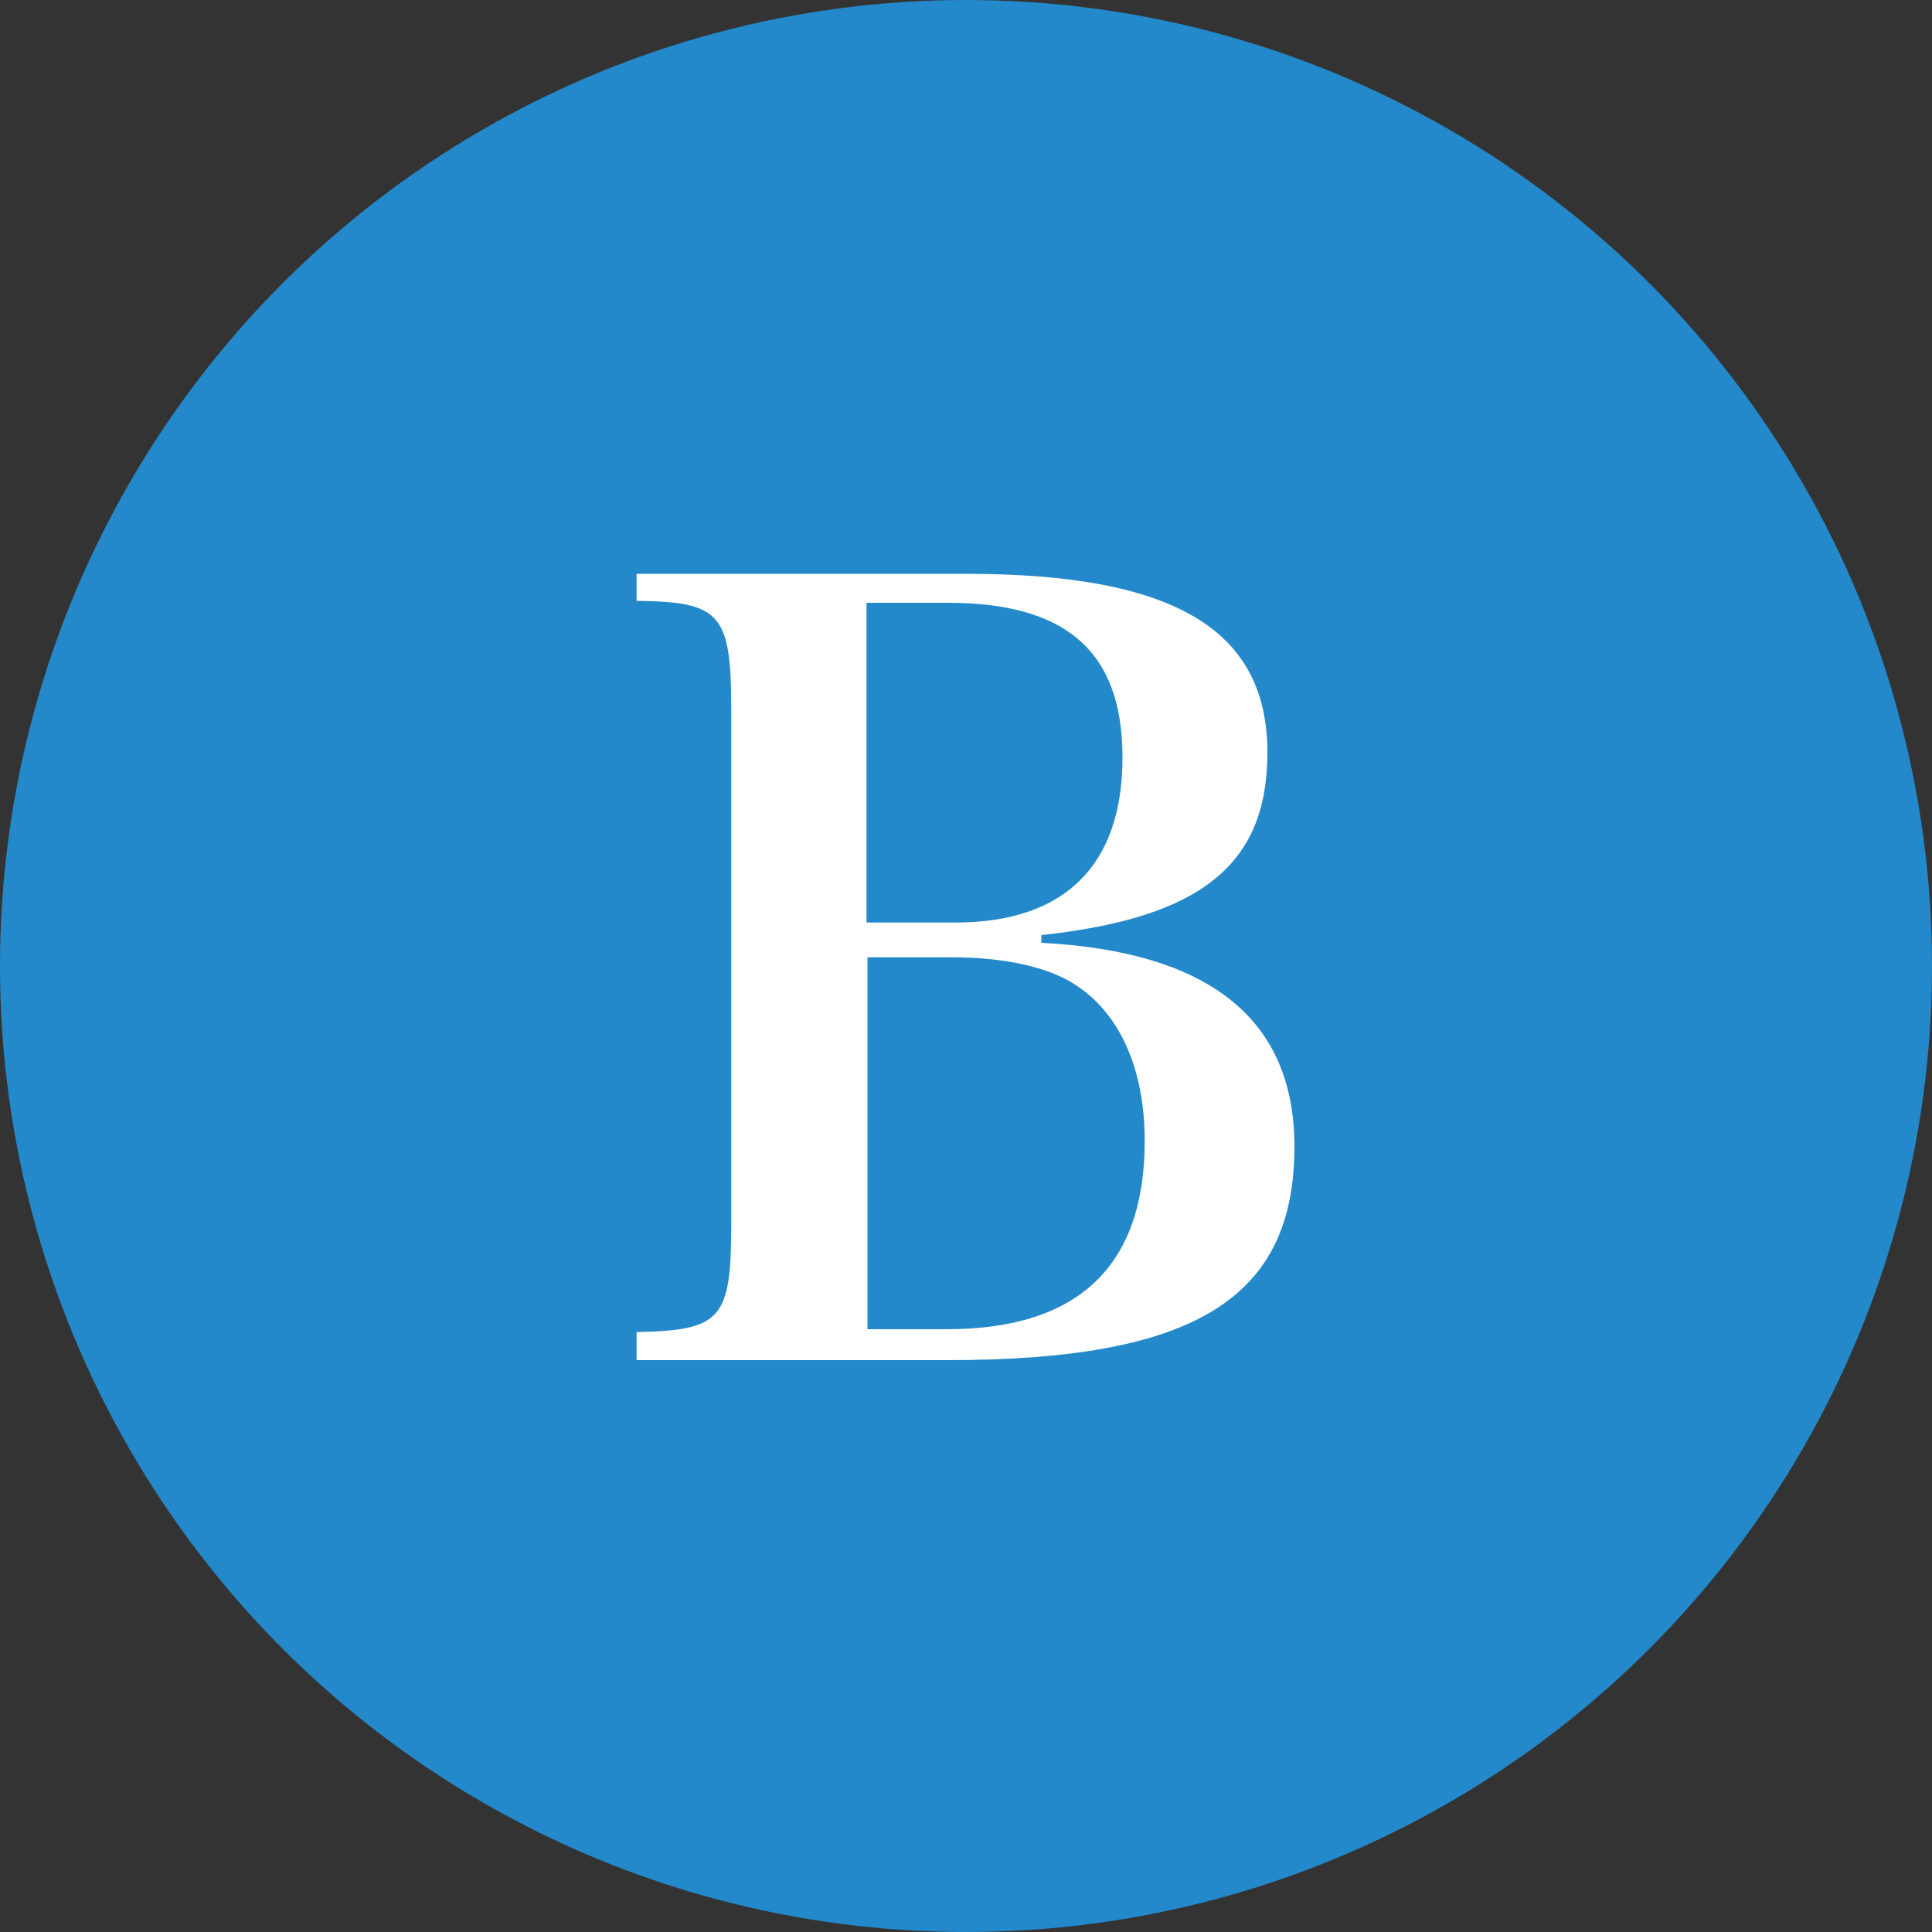
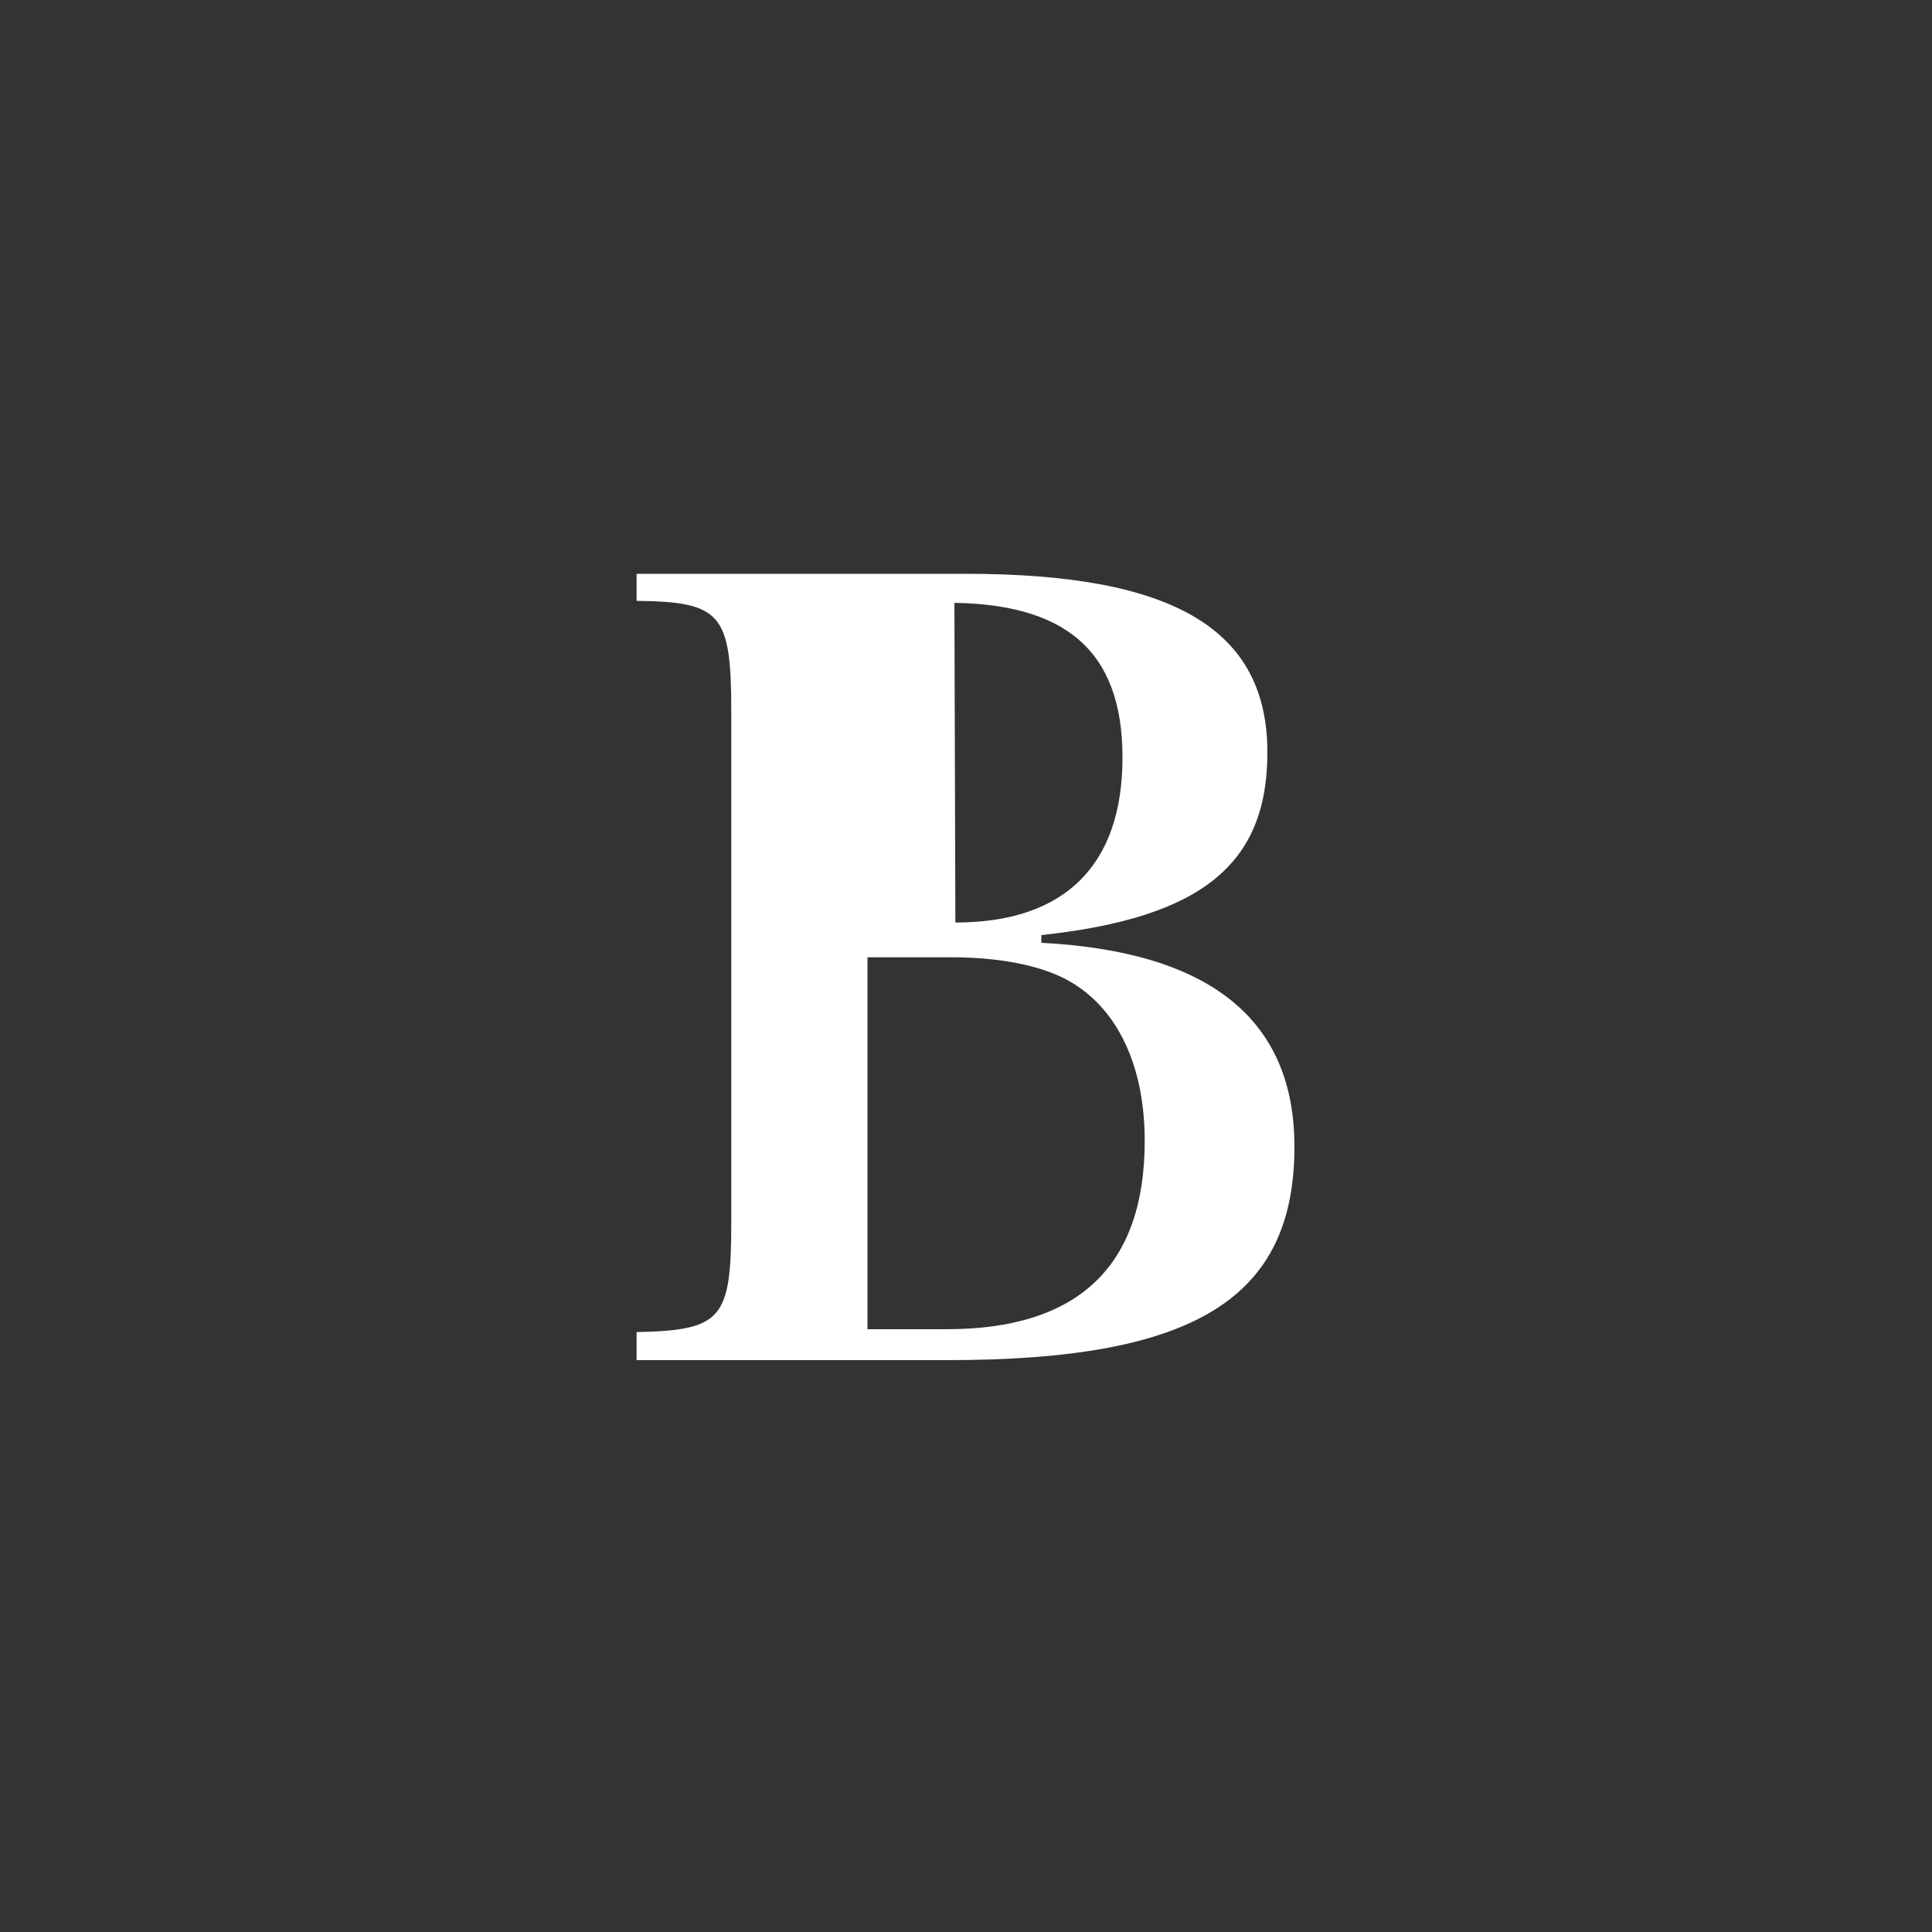
<svg xmlns="http://www.w3.org/2000/svg" id="_レイヤー_1" data-name="レイヤー 1" viewBox="0 0 20 20">
  <rect x="0" y="0" width="20" height="20" fill="#333333" stroke="none" />
  <defs>
    <style>
      .cls-1 {
        fill: #fff;
      }

      .cls-2 {
        fill: #2389ca;
      }
    </style>
  </defs>
-   <circle class="cls-2" cx="10" cy="10" r="10" />
-   <path class="cls-1" d="M6.59,13.79c.88-.02.98-.13.98-1.13v-5.31c0-1-.11-1.12-.98-1.13v-.28h3.41c2.16,0,3.12.58,3.12,1.85,0,1.15-.67,1.71-2.34,1.89v.08c1.74.09,2.62.79,2.62,2.11,0,1.57-1.03,2.21-3.59,2.21h-3.22v-.28ZM9.89,9.55c1.13,0,1.73-.59,1.73-1.71s-.61-1.6-1.81-1.6h-.84v3.31h.91ZM9.8,13.76c1.36,0,2.05-.65,2.05-1.95,0-.73-.25-1.31-.71-1.61-.28-.19-.75-.29-1.28-.29h-.88v3.85h.83Z" />
+   <path class="cls-1" d="M6.59,13.79c.88-.02.98-.13.98-1.13v-5.31c0-1-.11-1.12-.98-1.13v-.28h3.41c2.16,0,3.12.58,3.12,1.85,0,1.15-.67,1.71-2.34,1.89v.08c1.74.09,2.62.79,2.62,2.11,0,1.57-1.03,2.21-3.59,2.21h-3.22v-.28ZM9.89,9.55c1.13,0,1.73-.59,1.73-1.71s-.61-1.6-1.81-1.6h-.84h.91ZM9.8,13.76c1.36,0,2.05-.65,2.05-1.95,0-.73-.25-1.31-.71-1.61-.28-.19-.75-.29-1.28-.29h-.88v3.85h.83Z" />
</svg>